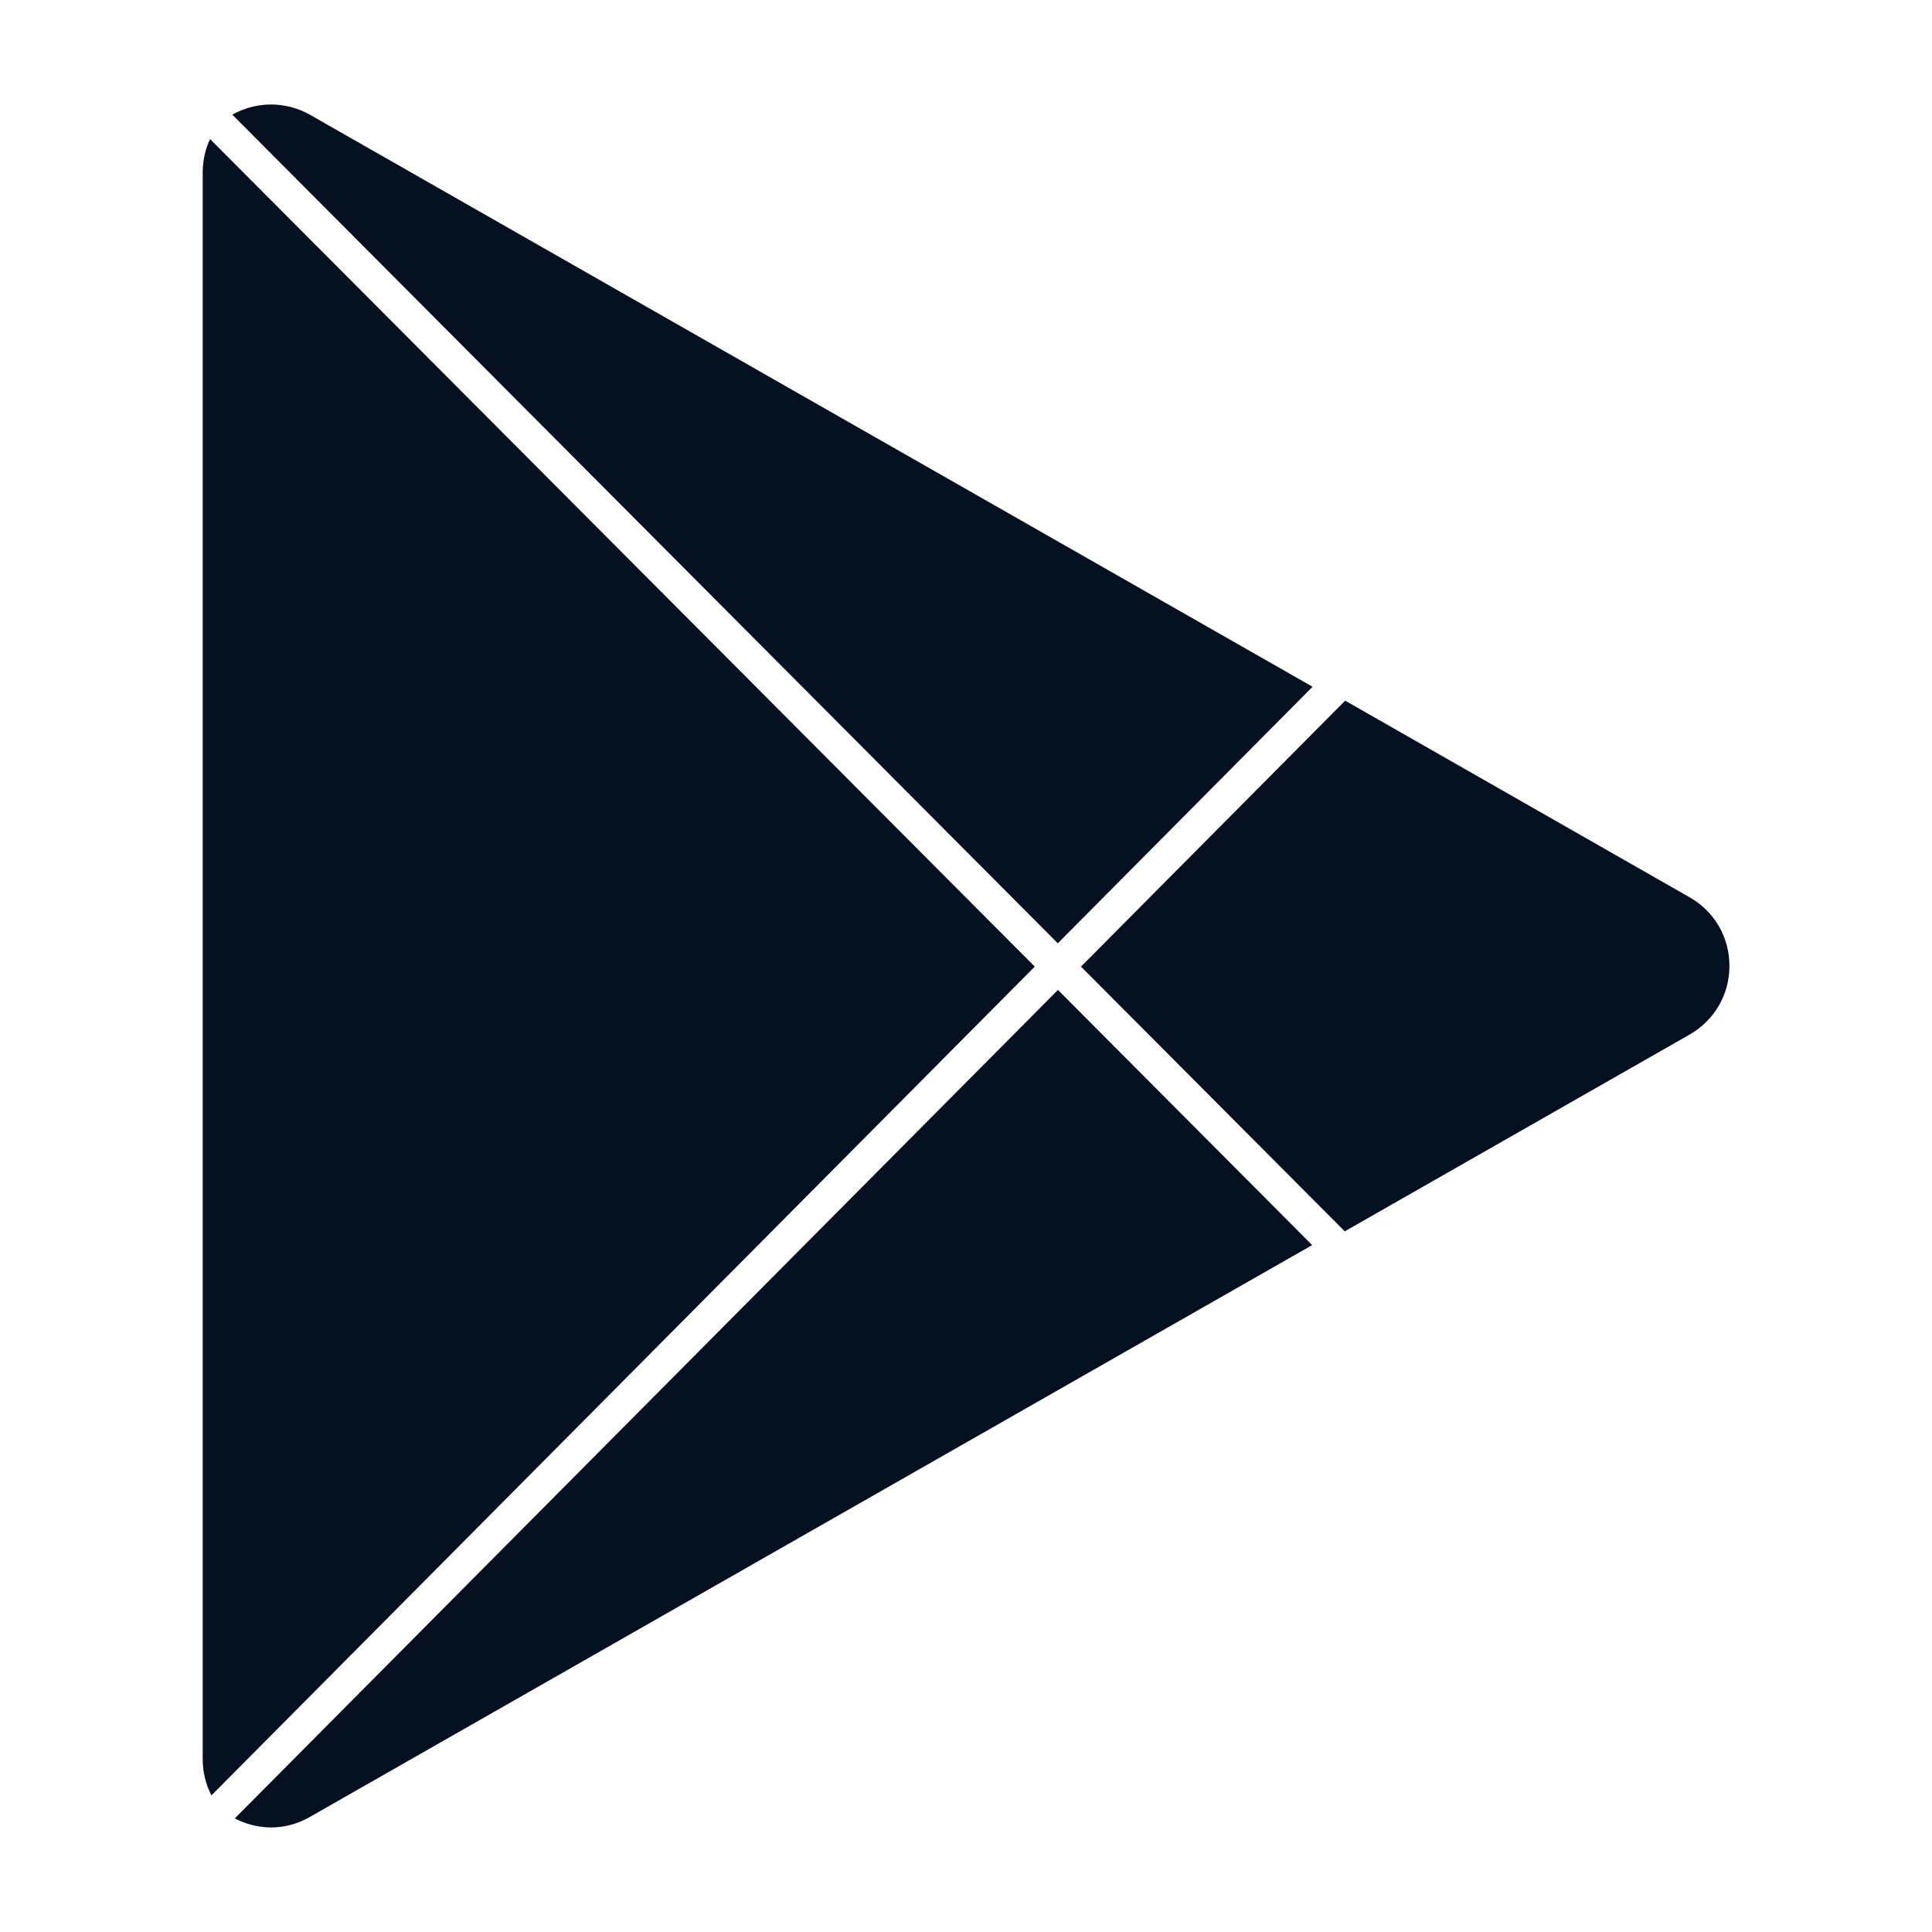
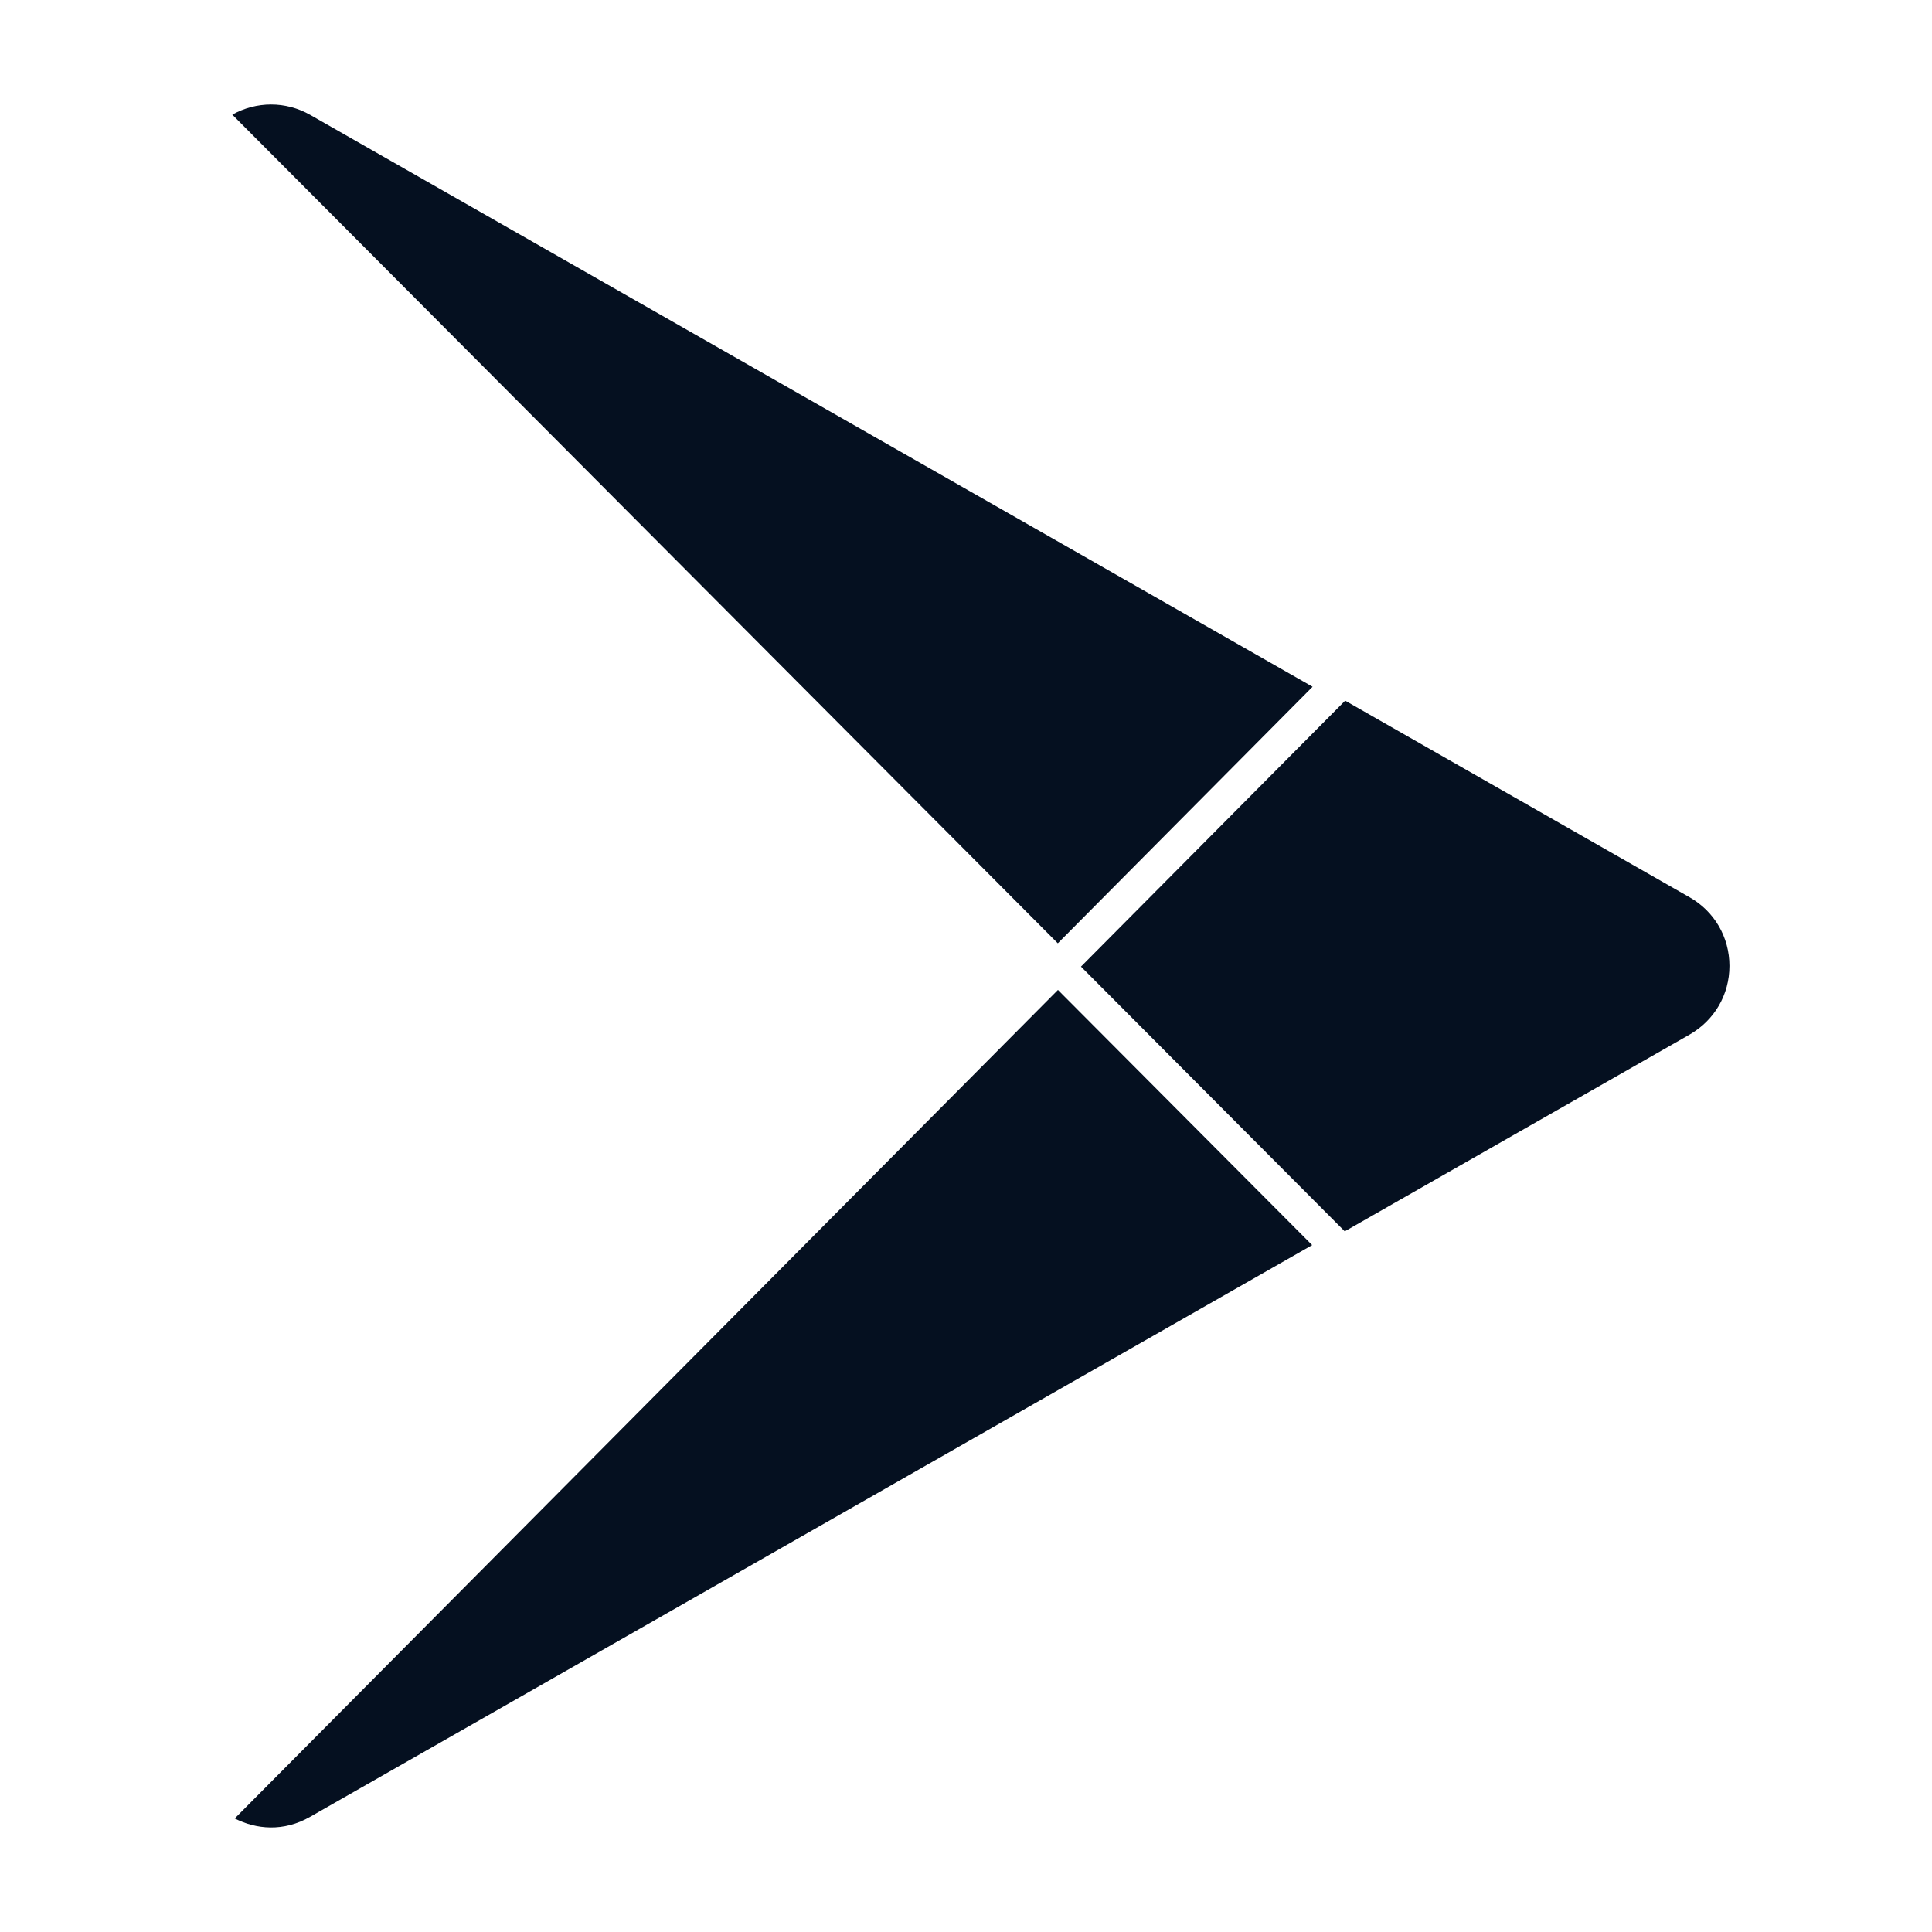
<svg xmlns="http://www.w3.org/2000/svg" version="1.1" id="레이어_1" x="0px" y="0px" width="141.73px" height="141.73px" viewBox="0 0 141.73 141.73" style="enable-background:new 0 0 141.73 141.73;" xml:space="preserve">
  <style type="text/css">
	.st0{display:none;}
	.st1{display:inline;}
	.st2{fill-rule:evenodd;clip-rule:evenodd;fill:#051020;}
	.st3{display:inline;fill:none;}
	.st4{fill:#051020;}
	.st5{fill:none;}
</style>
  <g class="st0">
    <g class="st1">
-       <path class="st2" d="M48.12,36.14c4.52-0.06,8.56,1.12,12.55,2.52c2.44,0.85,4.86,1.76,7.36,2.4c4.51,1.09,8.86,0.7,13.17-0.97    c3.07-1.18,6.13-2.4,9.35-3.13c9.68-2.22,18.37-0.03,26.17,5.95c2.15,1.61,4.08,3.46,5.8,5.53c0.7,0.79,0.67,0.97-0.24,1.55    c-8.07,4.92-12.81,12.11-13.63,21.55c-0.79,8.8,1.91,16.51,8.03,22.95c2.66,2.79,5.8,4.89,9.34,6.41c1,0.39,1.05,0.55,0.62,1.52    c-3.96,9.14-9.21,17.58-15.74,25.11c-2.25,2.55-4.8,4.86-7.83,6.53c-4.74,2.64-9.62,2.67-14.56,0.58    c-2.03-0.85-3.99-1.91-6.09-2.61c-6.81-2.16-13.52-1.88-20.13,0.85c-1.73,0.73-3.43,1.52-5.19,2.16    c-6.37,2.37-12.11,0.91-17.33-3.22c-3.19-2.52-5.8-5.56-8.2-8.8c-5.53-7.47-9.88-15.57-12.83-24.38    c-2.11-6.28-3.45-12.75-3.8-19.4c-0.41-7.29,0.17-14.48,3.08-21.25c4.6-10.56,12.39-17.76,23.56-21.01    C43.78,36.33,46.02,36.05,48.12,36.14z" />
-       <path class="st2" d="M95.89,8.52c-0.05,6.25-1.99,11.51-5.18,16.3c-3.63,5.4-8.55,9.17-14.75,11.2c-1.91,0.61-3.85,0.94-5.86,0.94    c-0.79,0-1.08-0.3-1.15-1.09c-0.52-4.55,0.52-8.8,2.43-12.84c3.79-8.04,10.08-13.27,18.34-16.27c1.67-0.58,3.37-0.88,5.13-1.15    c0.74-0.15,0.9,0.33,0.94,0.88C95.84,7.27,95.96,8.12,95.89,8.52z" />
-     </g>
+       </g>
    <rect x="0.87" y="0.87" class="st3" width="140" height="140" />
  </g>
  <g>
    <g>
      <path class="st4" d="M123.94,75.9c1.83-1.05,2.93-2.93,2.93-5.04c0-2.11-1.1-4-2.93-5.04L98.68,51.4L79.3,70.91l19.35,19.42    L123.94,75.9z" />
      <path class="st4" d="M96.29,50.38L22.76,8.43c-1.81-1.03-3.97-1-5.72-0.02L77.6,69.2L96.29,50.38z" />
      <path class="st4" d="M17.22,133.4c1.56,0.8,3.58,1,5.53-0.12l73.51-41.94L77.61,72.62L17.22,133.4z" />
-       <path class="st4" d="M15.41,10.2c-0.32,0.67-0.54,1.5-0.54,2.48v116.36c0,0.95,0.22,1.86,0.64,2.67l60.4-60.8L15.41,10.2z" />
    </g>
    <rect x="0.87" y="0.87" class="st5" width="140" height="140" />
  </g>
</svg>